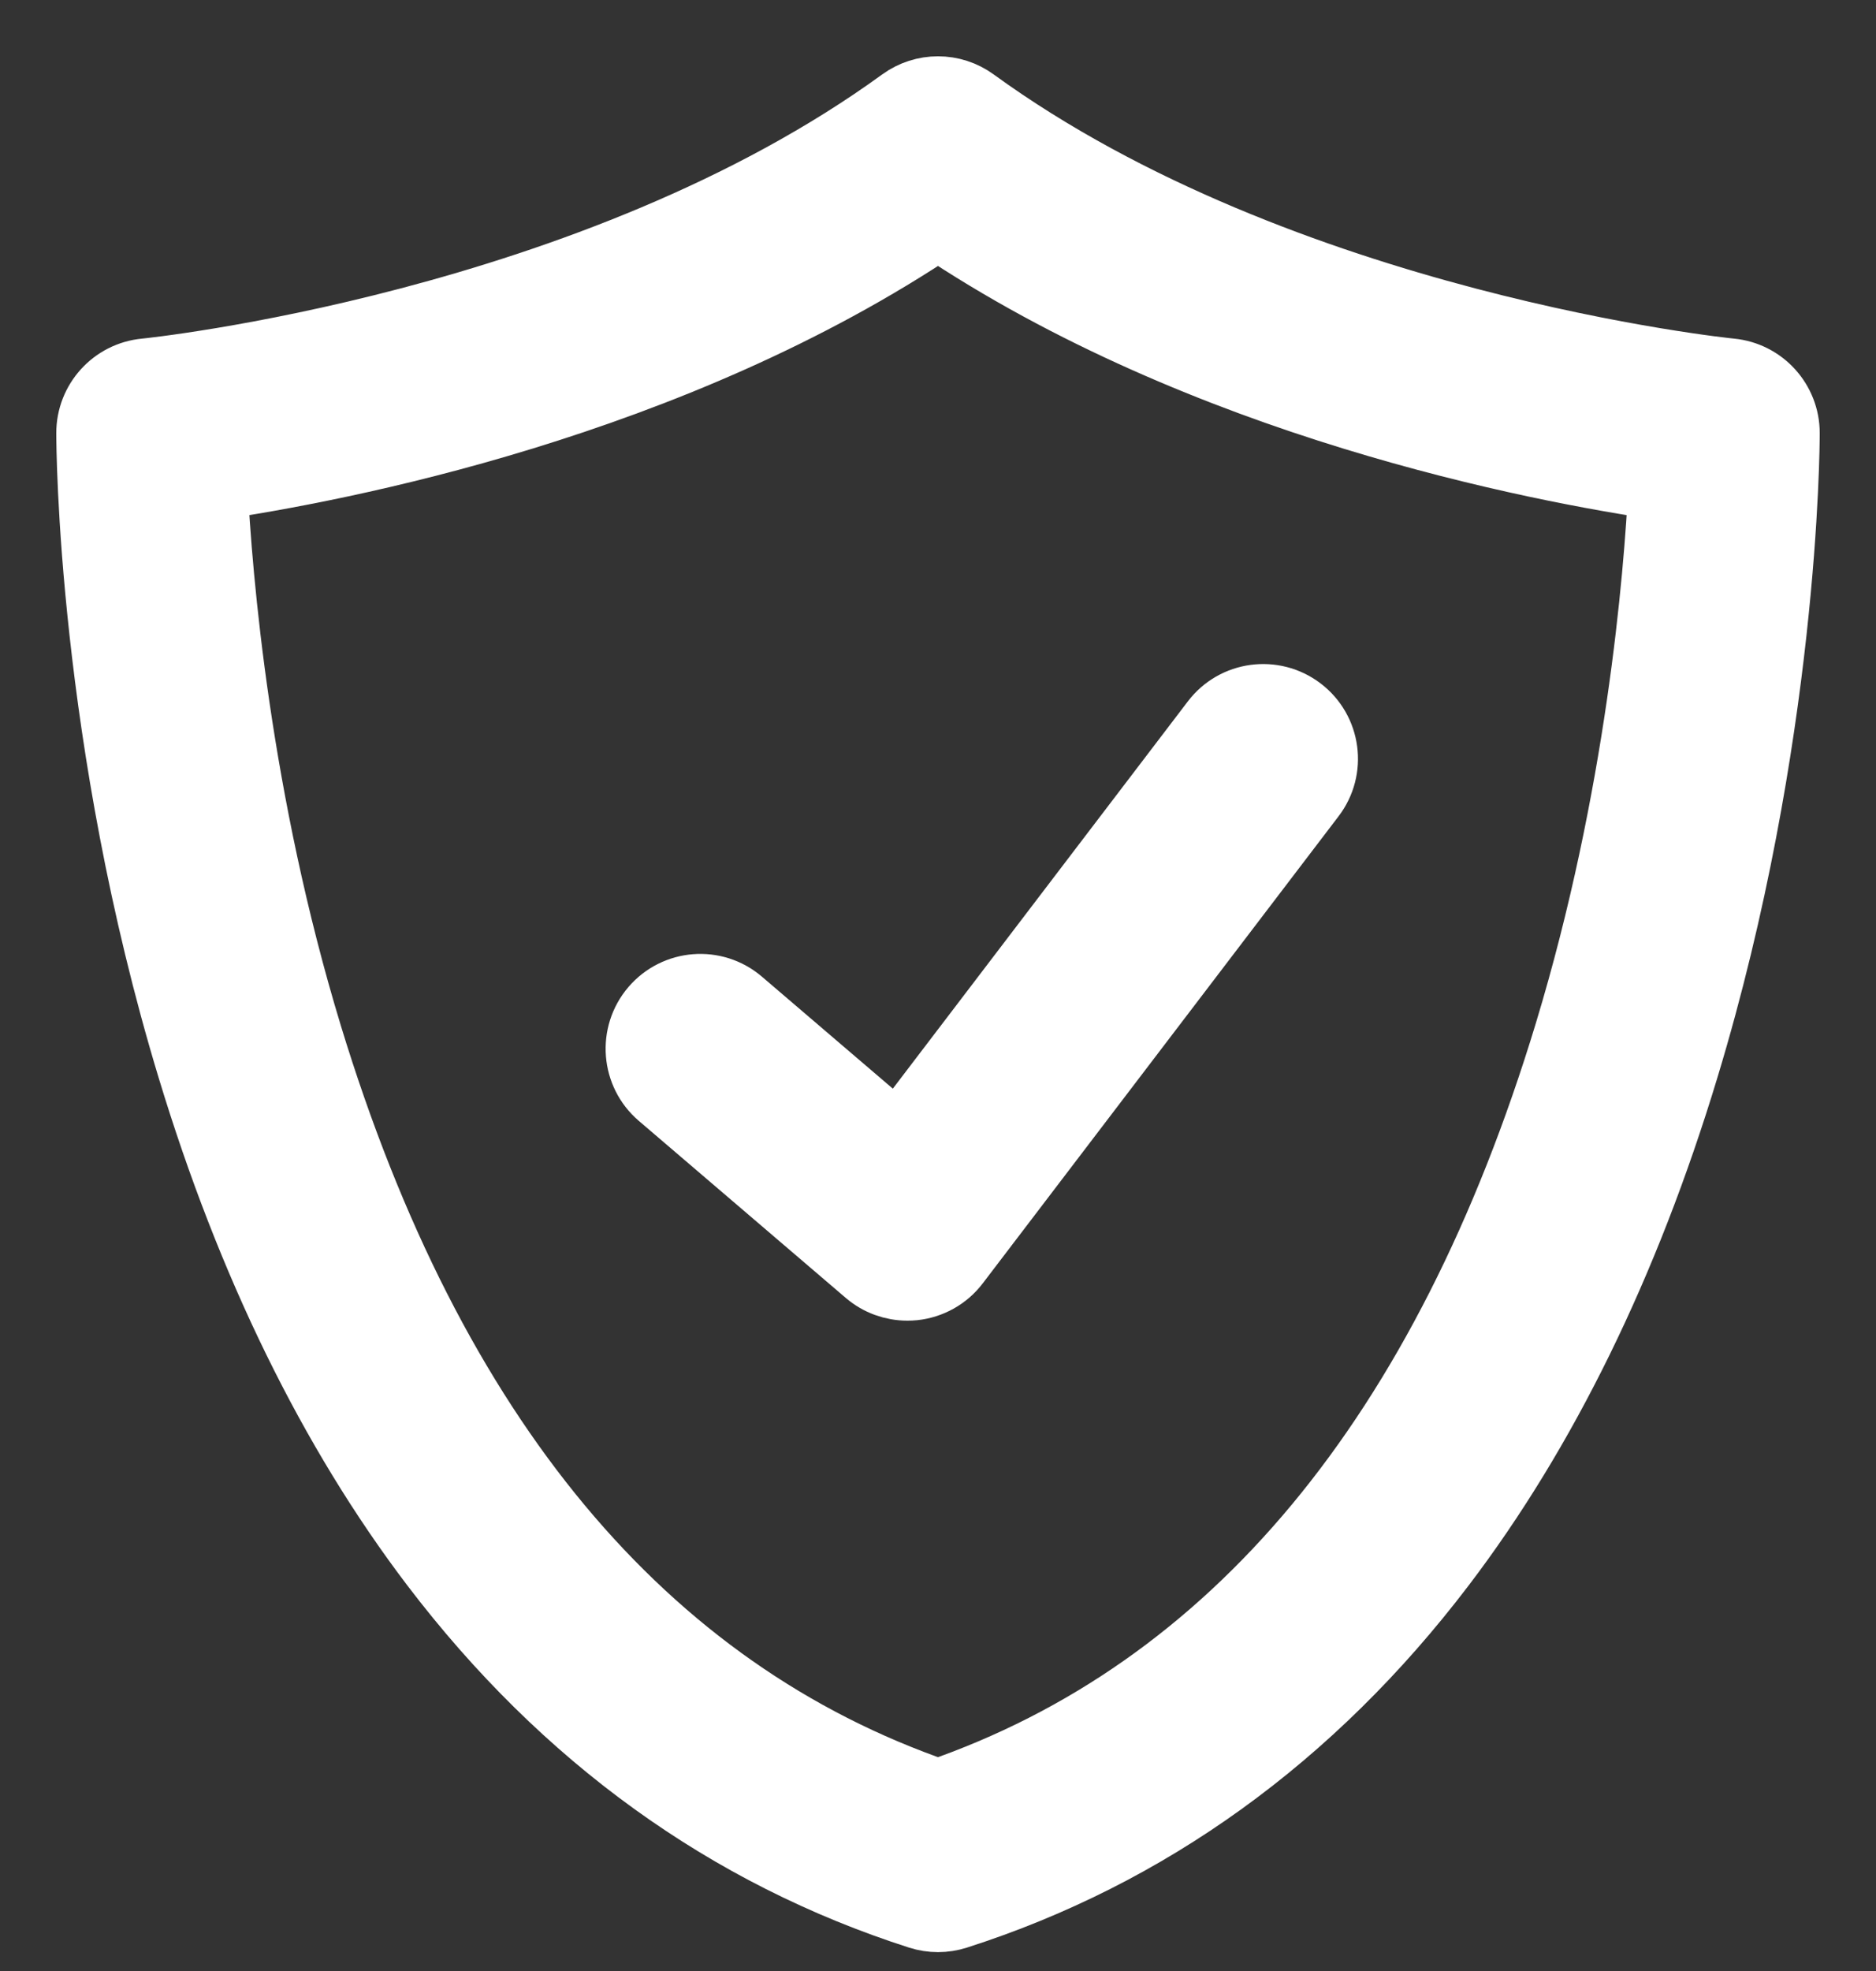
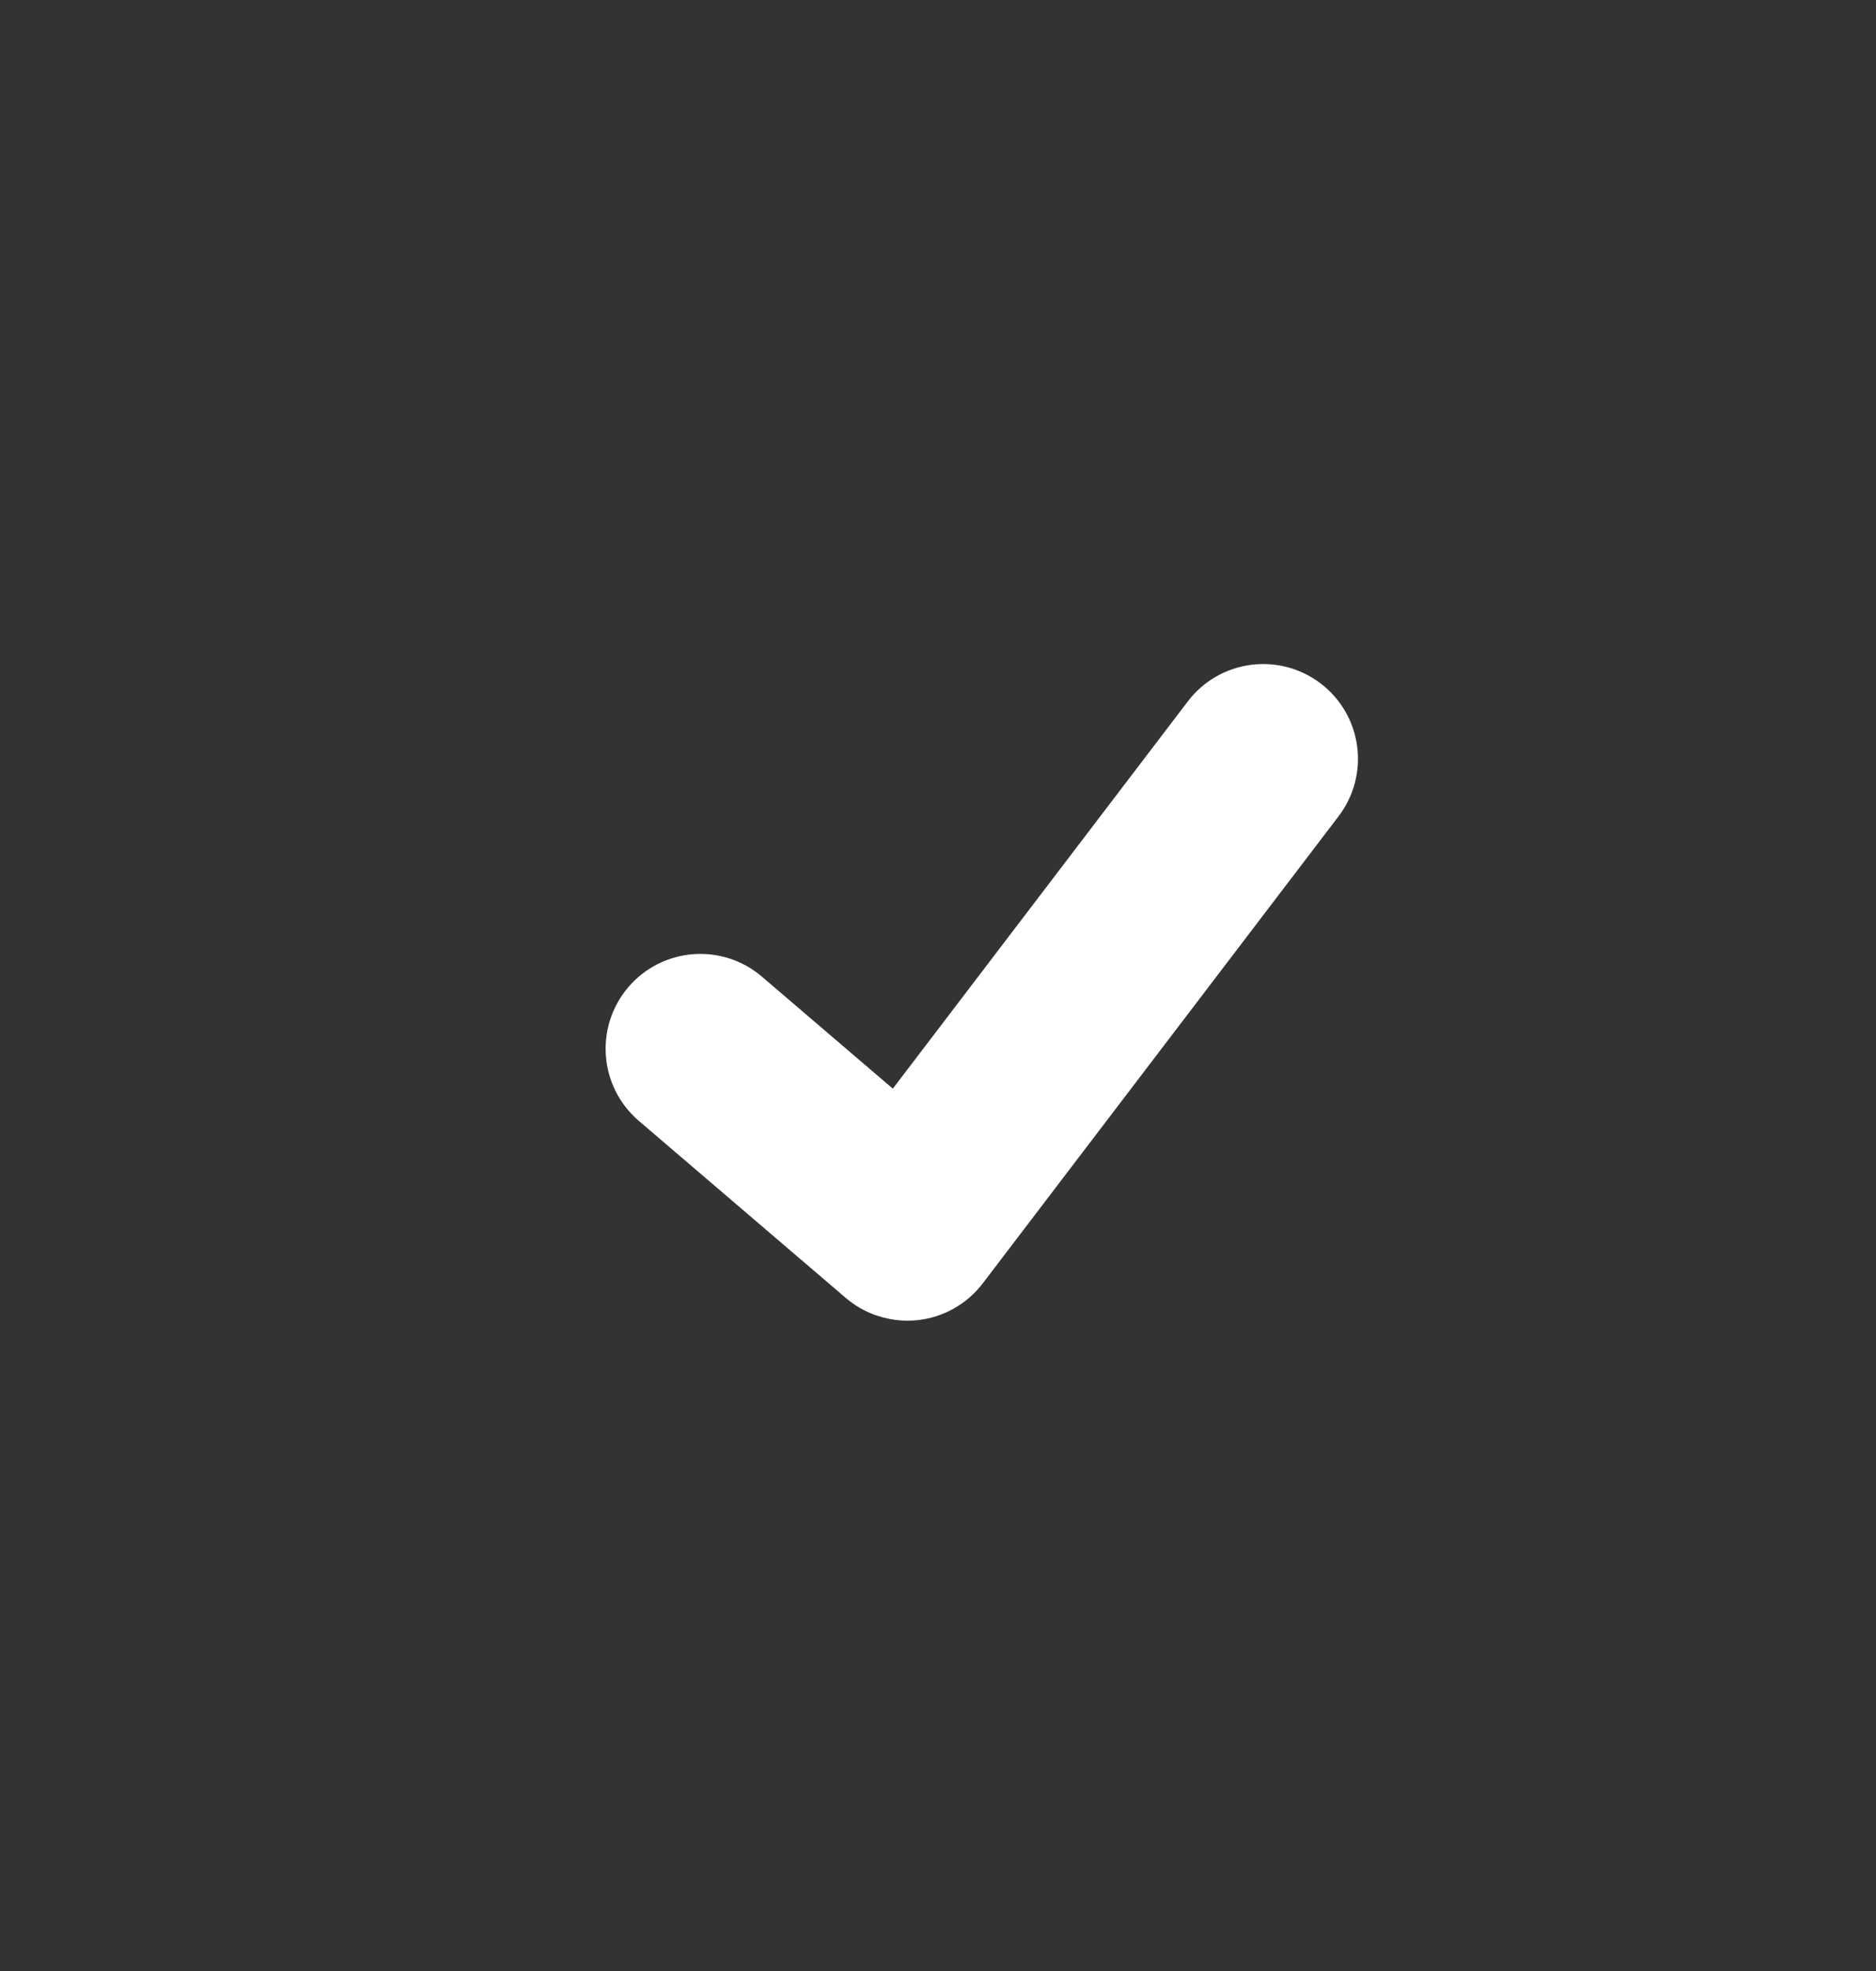
<svg xmlns="http://www.w3.org/2000/svg" width="20" height="21" viewBox="0 0 20 21" fill="none">
  <rect x="0" y="0" width="20" height="21" fill="#333333" stroke="none" />
-   <path d="M10 20.399C9.937 20.399 9.874 20.389 9.814 20.37C7.779 19.718 6.046 18.468 4.664 16.654C3.576 15.225 2.705 13.448 2.075 11.37C1.012 7.866 1 4.745 1 4.614C1 4.299 1.239 4.036 1.552 4.006C1.599 4.002 6.339 3.515 9.641 1.116C9.855 0.961 10.145 0.961 10.359 1.117C13.661 3.515 18.401 4.002 18.449 4.006C18.761 4.037 19 4.3 19 4.614C19 4.745 18.988 7.866 17.925 11.37C17.295 13.448 16.424 15.226 15.336 16.654C13.954 18.468 12.221 19.718 10.186 20.37C10.126 20.389 10.063 20.399 10 20.399ZM2.238 5.149C2.289 6.173 2.486 8.532 3.251 11.044C4.558 15.33 6.828 18.055 10 19.146C13.18 18.052 15.452 15.318 16.757 11.016C17.517 8.509 17.712 6.168 17.762 5.149C16.395 4.95 12.853 4.274 10 2.355C7.147 4.274 3.606 4.949 2.238 5.149Z" fill="white" stroke="white" stroke-width="0.8" />
  <path d="M9.674 13.671C9.529 13.671 9.388 13.62 9.277 13.525L7.07 11.638C6.814 11.419 6.784 11.033 7.003 10.777C7.222 10.521 7.607 10.491 7.863 10.71L9.58 12.178L12.982 7.715C13.186 7.447 13.569 7.396 13.837 7.6C14.105 7.804 14.157 8.187 13.952 8.455L10.159 13.431C10.057 13.565 9.905 13.65 9.738 13.668C9.717 13.67 9.695 13.671 9.674 13.671Z" fill="white" stroke="white" stroke-width="0.8" />
</svg>